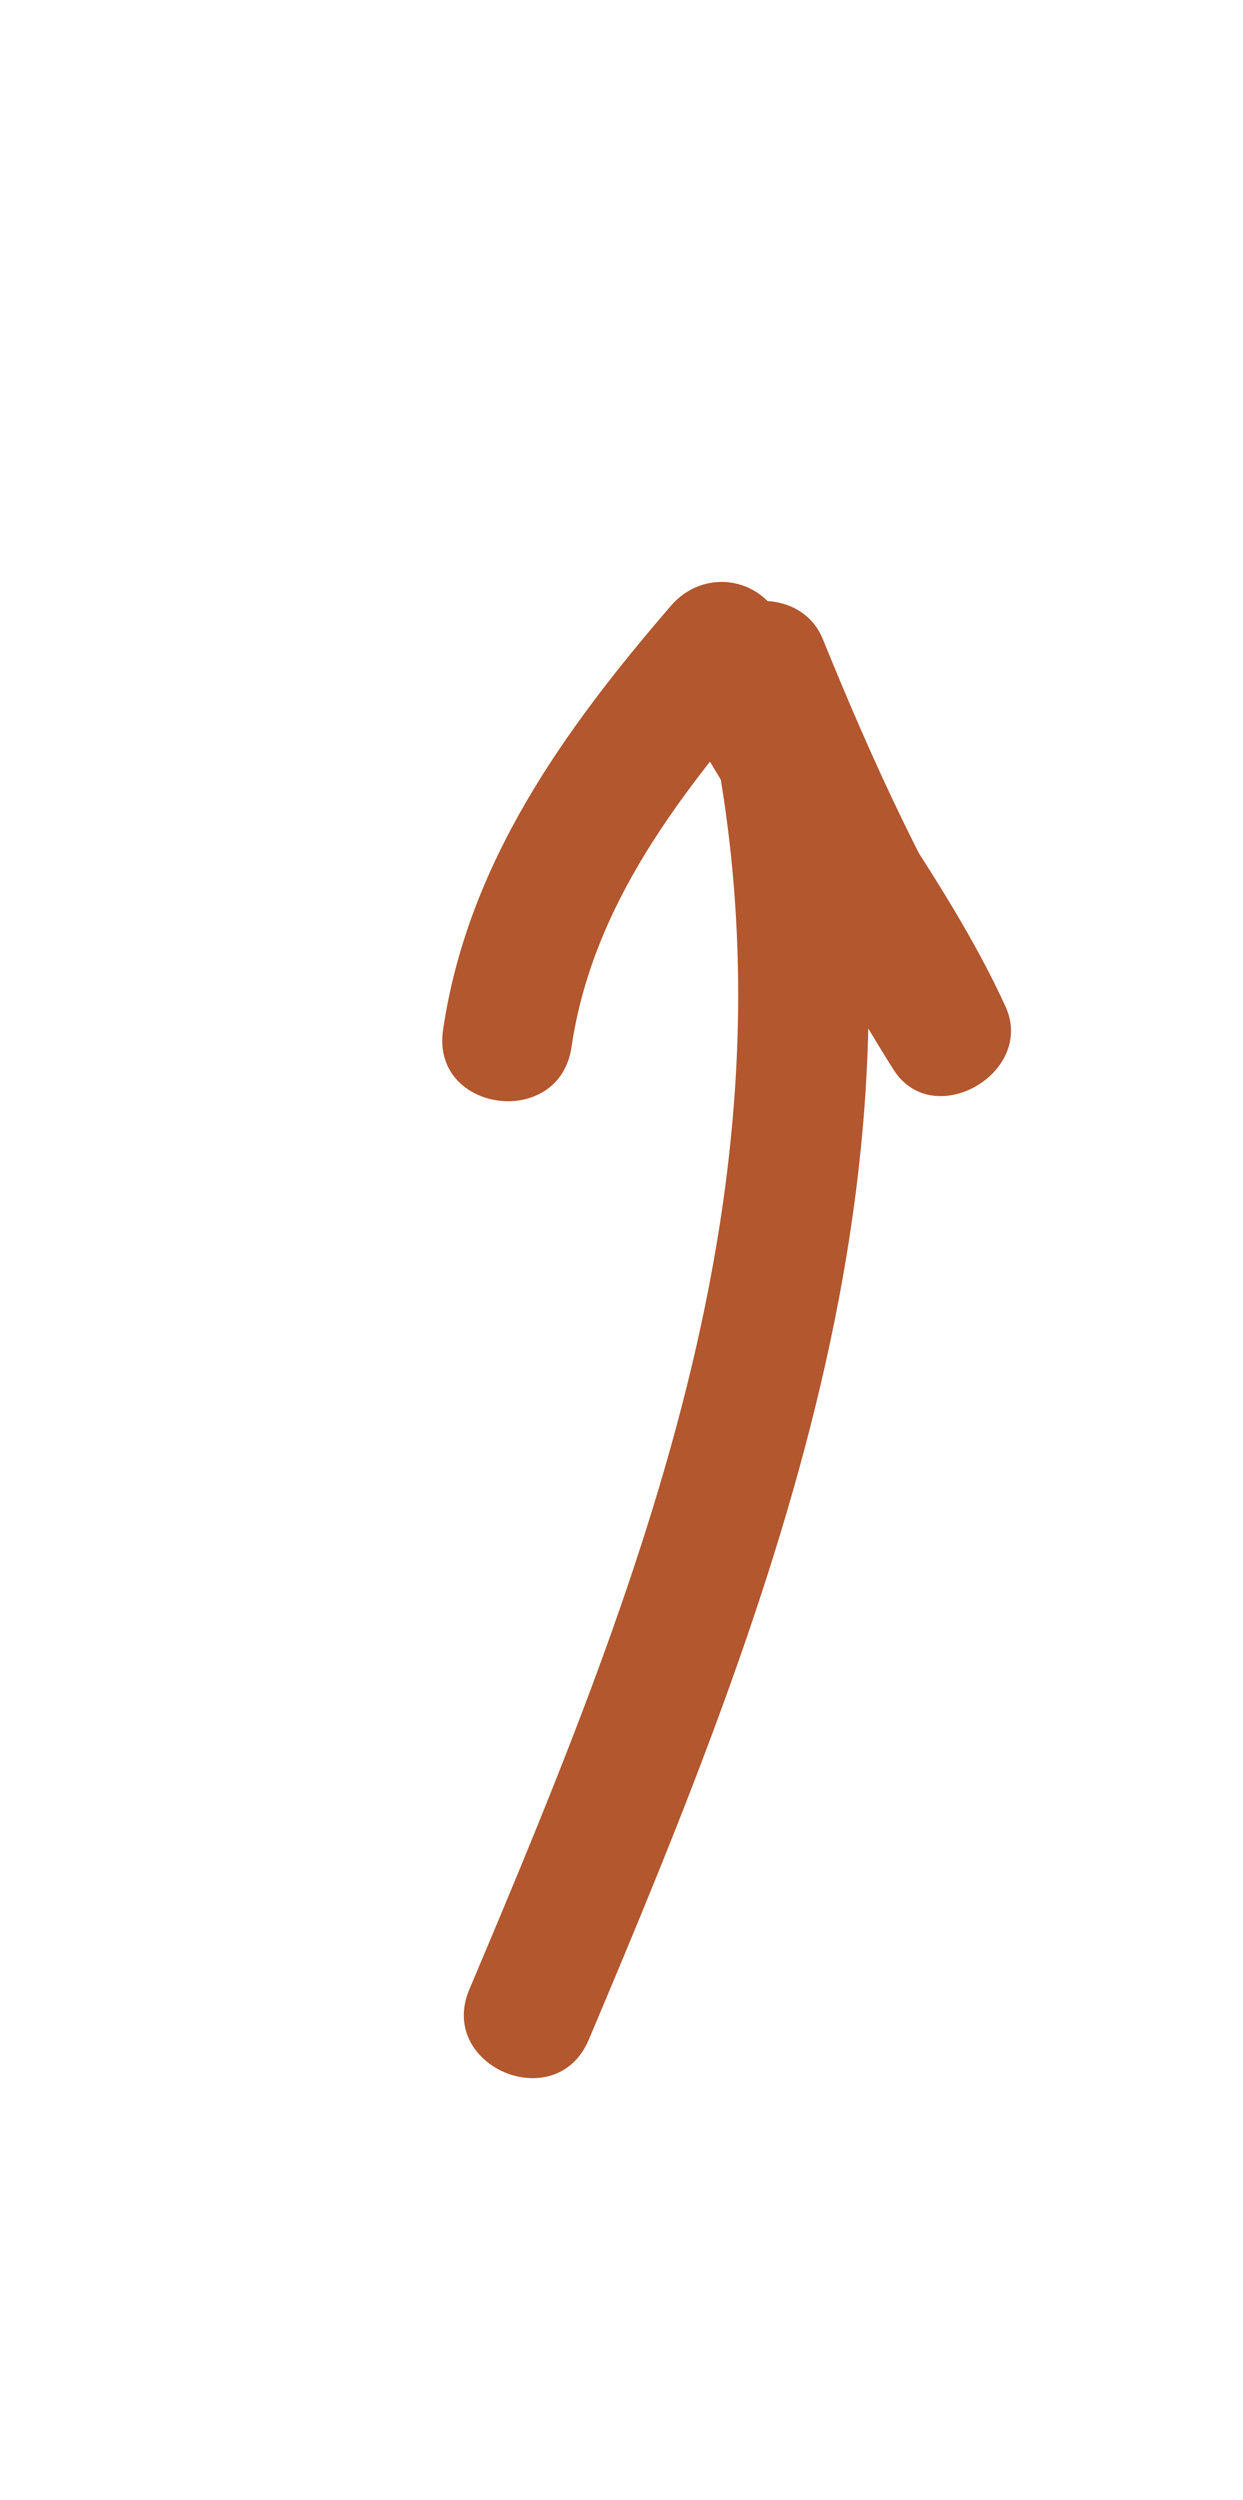
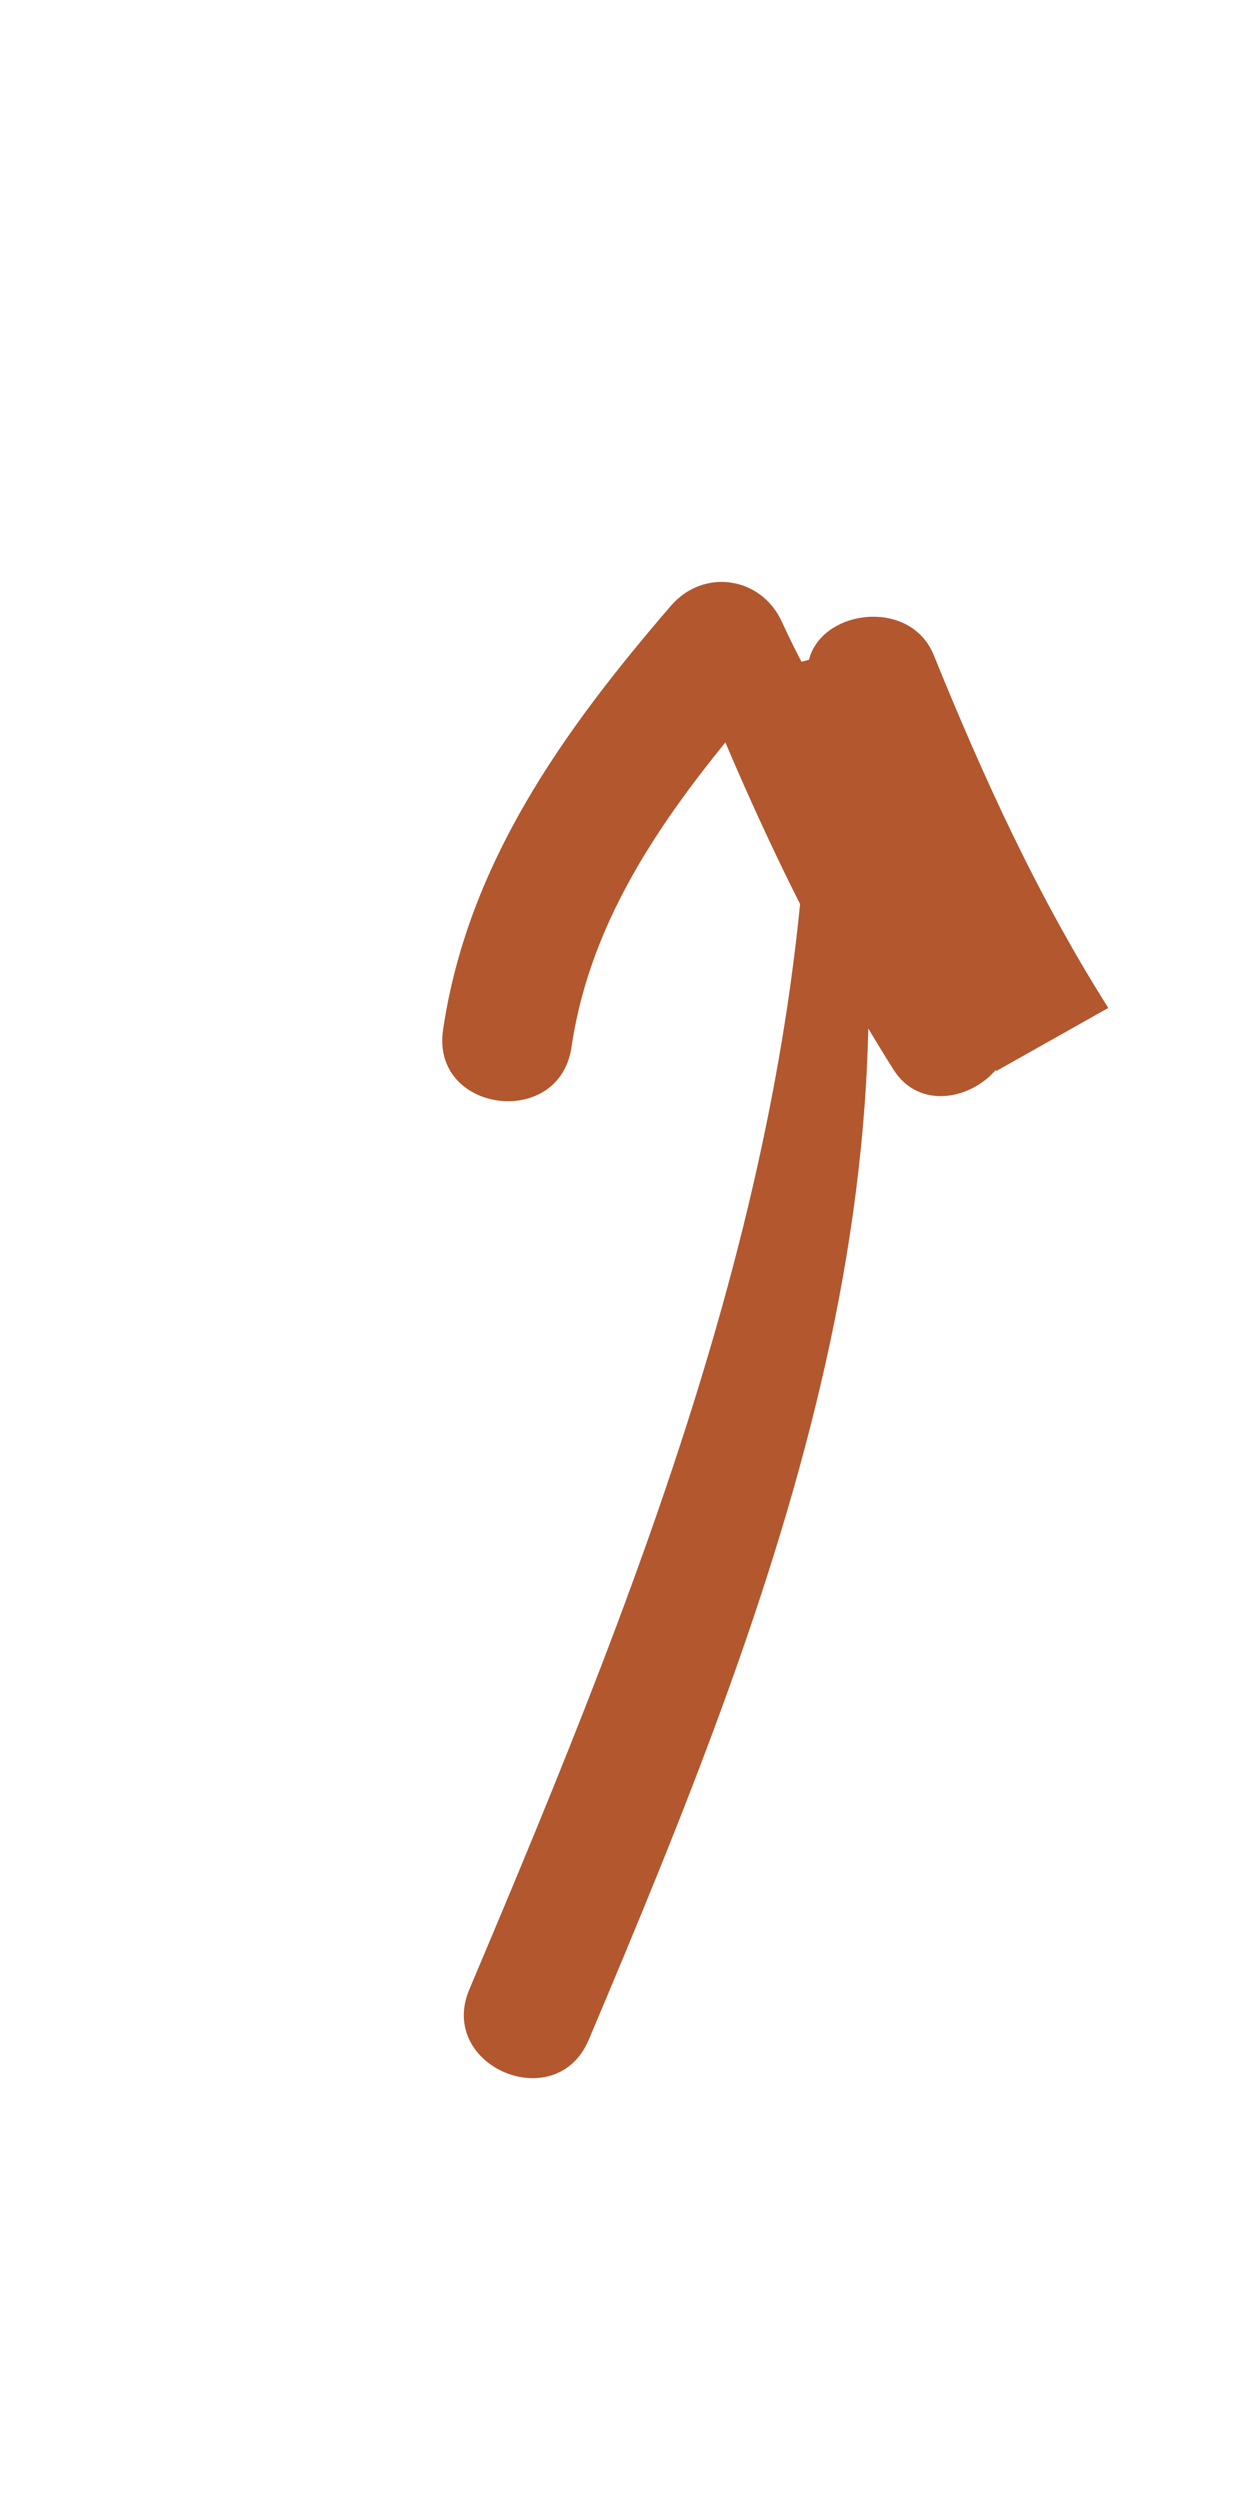
<svg xmlns="http://www.w3.org/2000/svg" version="1.1" id="Capa_1" x="0px" y="0px" width="40.79px" height="82px" viewBox="0 0 40.79 82" enable-background="new 0 0 40.79 82" xml:space="preserve">
  <g id="Capa_1_1_">
</g>
  <g id="Layer_1">
    <g>
      <g>
-         <path fill="#B2572E" d="M15.403,65.252c-1.068,2.525,2.846,4.186,3.916,1.658c6.253-14.776,11.862-29.244,7.819-45.423     c-1.36,0.357-2.721,0.714-4.081,1.071c1.777,4.37,3.743,8.535,6.263,12.526c1.298,2.055,4.672,0.107,3.676-2.07     c-2.037-4.449-5.308-8.18-7.341-12.623c-0.679-1.483-2.57-1.76-3.638-0.521c-3.519,4.082-6.68,8.471-7.478,13.917     c-0.398,2.71,3.818,3.274,4.216,0.558c0.685-4.669,3.601-8.358,6.597-11.836c-1.212-0.173-2.424-0.347-3.638-0.521     c2.038,4.45,5.308,8.18,7.341,12.623c1.225-0.69,2.45-1.38,3.676-2.07c-2.332-3.69-4.093-7.548-5.73-11.579     c-0.885-2.175-4.677-1.325-4.079,1.071C26.788,37.509,21.378,51.135,15.403,65.252L15.403,65.252z" />
+         <path fill="#B2572E" d="M15.403,65.252c-1.068,2.525,2.846,4.186,3.916,1.658c6.253-14.776,11.862-29.244,7.819-45.423     c-1.36,0.357-2.721,0.714-4.081,1.071c1.777,4.37,3.743,8.535,6.263,12.526c1.298,2.055,4.672,0.107,3.676-2.07     c-2.037-4.449-5.308-8.18-7.341-12.623c-0.679-1.483-2.57-1.76-3.638-0.521c-3.519,4.082-6.68,8.471-7.478,13.917     c-0.398,2.71,3.818,3.274,4.216,0.558c0.685-4.669,3.601-8.358,6.597-11.836c2.038,4.45,5.308,8.18,7.341,12.623c1.225-0.69,2.45-1.38,3.676-2.07c-2.332-3.69-4.093-7.548-5.73-11.579     c-0.885-2.175-4.677-1.325-4.079,1.071C26.788,37.509,21.378,51.135,15.403,65.252L15.403,65.252z" />
      </g>
    </g>
  </g>
</svg>